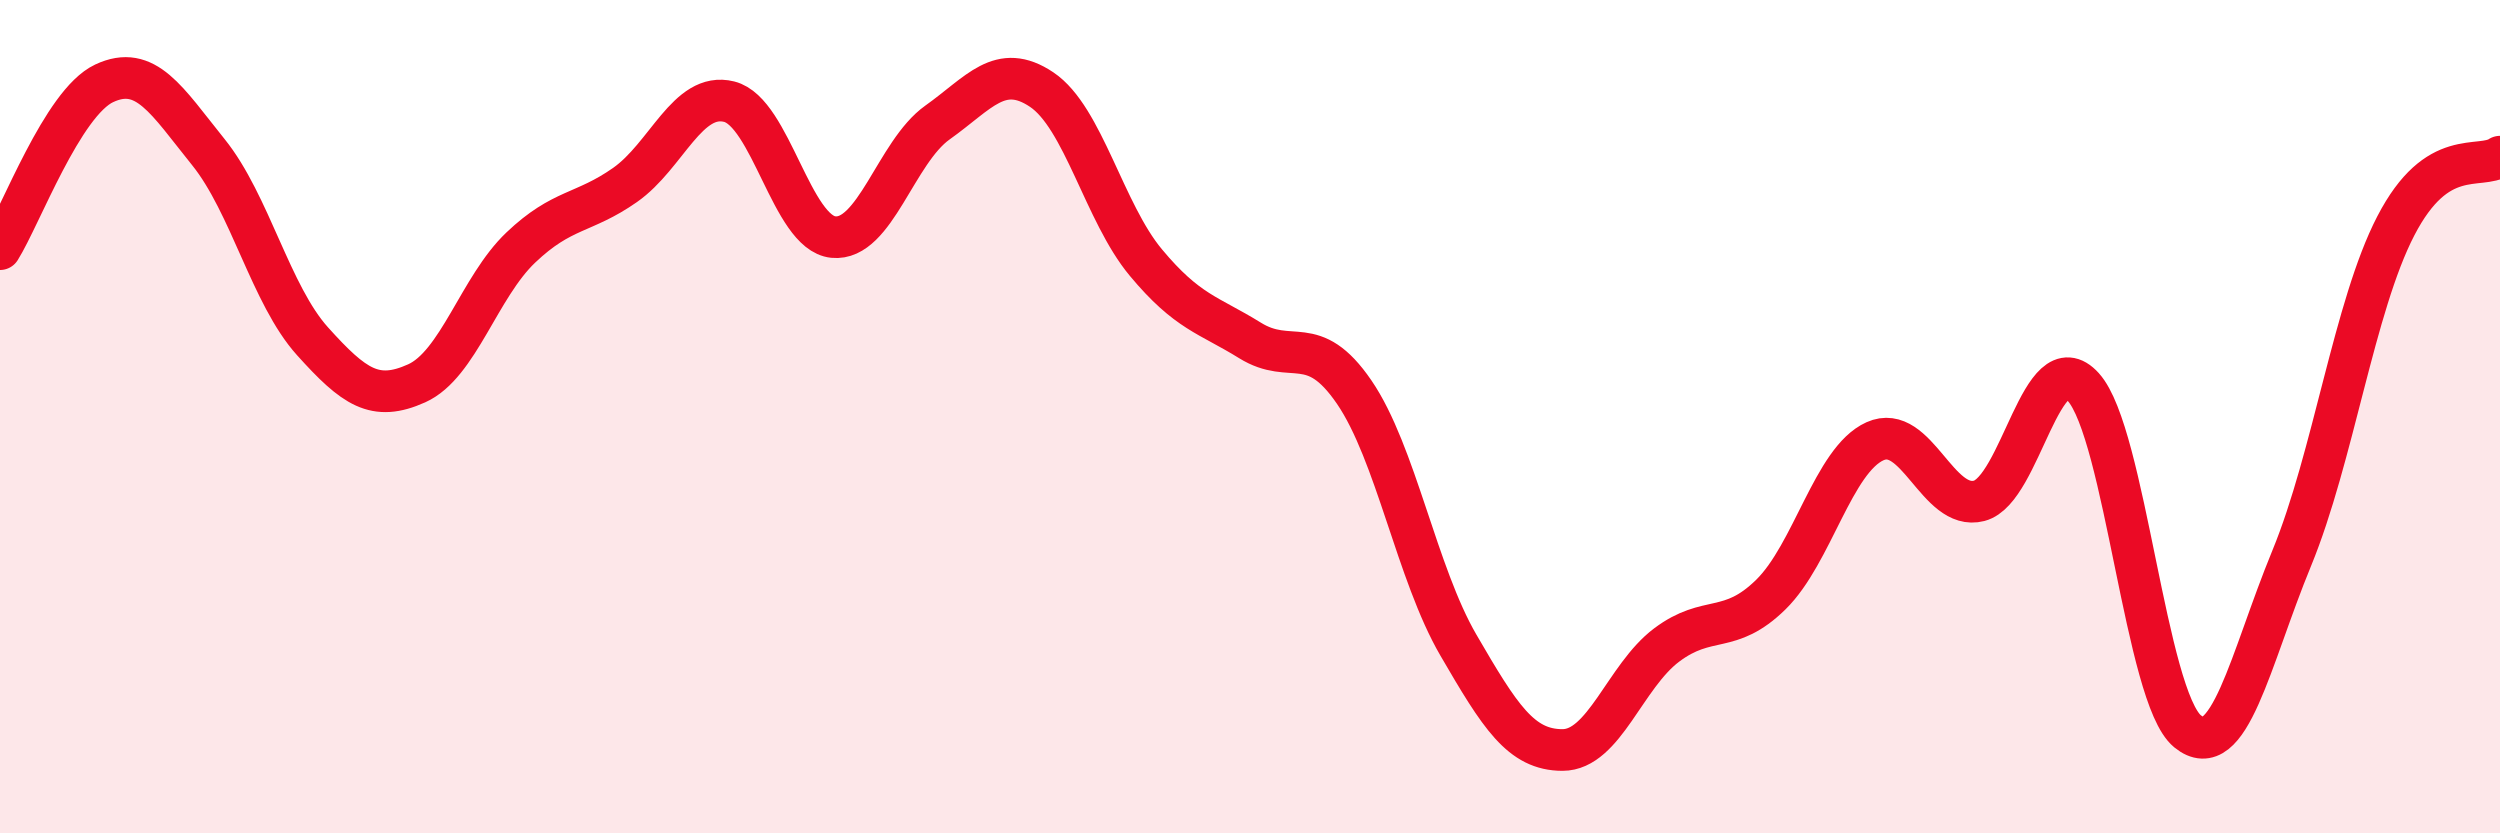
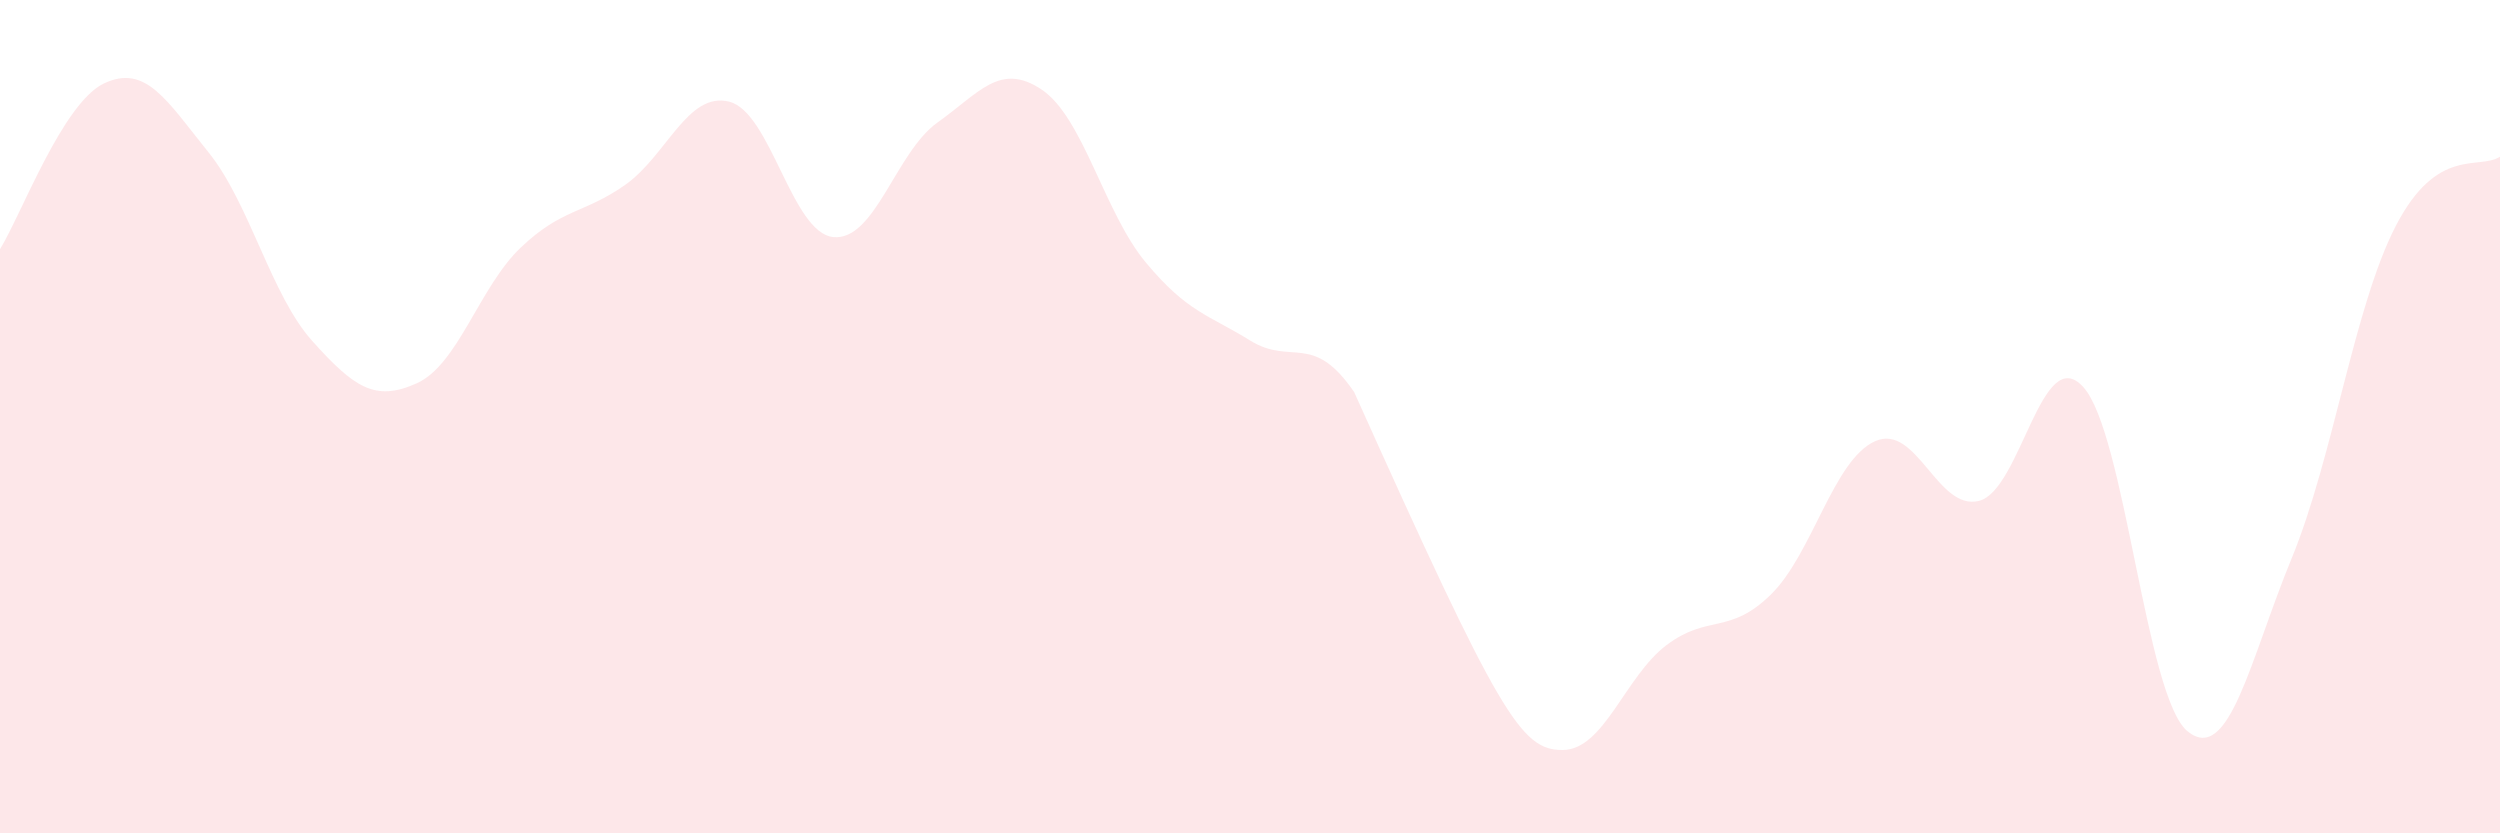
<svg xmlns="http://www.w3.org/2000/svg" width="60" height="20" viewBox="0 0 60 20">
-   <path d="M 0,5.98 C 0.5,5.18 1.5,2.47 2.5,2 C 3.5,1.53 4,2.41 5,3.65 C 6,4.89 6.5,7.08 7.5,8.19 C 8.5,9.3 9,9.65 10,9.2 C 11,8.75 11.5,6.89 12.5,5.94 C 13.5,4.99 14,5.14 15,4.44 C 16,3.74 16.5,2.19 17.5,2.44 C 18.5,2.69 19,5.59 20,5.69 C 21,5.79 21.5,3.65 22.5,2.94 C 23.5,2.23 24,1.48 25,2.15 C 26,2.82 26.5,5.1 27.5,6.3 C 28.5,7.5 29,7.55 30,8.17 C 31,8.79 31.5,7.95 32.5,9.41 C 33.5,10.87 34,13.76 35,15.48 C 36,17.2 36.5,18 37.5,18 C 38.5,18 39,16.23 40,15.48 C 41,14.73 41.5,15.25 42.5,14.27 C 43.5,13.29 44,11.04 45,10.59 C 46,10.14 46.5,12.28 47.5,12.02 C 48.5,11.76 49,8.18 50,9.29 C 51,10.4 51.5,16.73 52.5,17.55 C 53.5,18.37 54,15.83 55,13.4 C 56,10.97 56.5,7.35 57.5,5.42 C 58.5,3.49 59.5,4.09 60,3.76L60 20L0 20Z" fill="#EB0A25" opacity="0.1" stroke-linecap="round" stroke-linejoin="round" />
-   <path d="M 0,5.98 C 0.5,5.18 1.5,2.47 2.5,2 C 3.5,1.53 4,2.41 5,3.65 C 6,4.89 6.5,7.08 7.5,8.19 C 8.5,9.3 9,9.65 10,9.2 C 11,8.75 11.5,6.89 12.5,5.94 C 13.5,4.99 14,5.14 15,4.44 C 16,3.74 16.5,2.19 17.5,2.44 C 18.5,2.69 19,5.59 20,5.69 C 21,5.79 21.5,3.65 22.5,2.94 C 23.5,2.23 24,1.48 25,2.15 C 26,2.82 26.5,5.1 27.5,6.3 C 28.5,7.5 29,7.55 30,8.17 C 31,8.79 31.5,7.95 32.5,9.41 C 33.5,10.87 34,13.76 35,15.48 C 36,17.2 36.5,18 37.5,18 C 38.5,18 39,16.23 40,15.48 C 41,14.73 41.5,15.25 42.5,14.27 C 43.5,13.29 44,11.04 45,10.59 C 46,10.14 46.5,12.28 47.5,12.02 C 48.5,11.76 49,8.18 50,9.29 C 51,10.4 51.5,16.73 52.5,17.55 C 53.5,18.37 54,15.83 55,13.4 C 56,10.97 56.5,7.35 57.5,5.42 C 58.5,3.49 59.5,4.09 60,3.76" stroke="#EB0A25" stroke-width="1" fill="none" stroke-linecap="round" stroke-linejoin="round" />
+   <path d="M 0,5.98 C 0.5,5.18 1.5,2.47 2.5,2 C 3.5,1.53 4,2.41 5,3.65 C 6,4.89 6.5,7.08 7.5,8.19 C 8.5,9.3 9,9.65 10,9.2 C 11,8.75 11.5,6.89 12.5,5.94 C 13.5,4.99 14,5.14 15,4.44 C 16,3.74 16.5,2.19 17.5,2.44 C 18.5,2.69 19,5.59 20,5.69 C 21,5.79 21.5,3.65 22.5,2.94 C 23.5,2.23 24,1.48 25,2.15 C 26,2.82 26.5,5.1 27.5,6.3 C 28.5,7.5 29,7.55 30,8.17 C 31,8.79 31.5,7.95 32.5,9.41 C 36,17.2 36.5,18 37.5,18 C 38.5,18 39,16.23 40,15.48 C 41,14.73 41.5,15.25 42.5,14.27 C 43.5,13.29 44,11.04 45,10.59 C 46,10.14 46.5,12.28 47.5,12.02 C 48.5,11.76 49,8.18 50,9.29 C 51,10.4 51.5,16.73 52.5,17.55 C 53.5,18.37 54,15.83 55,13.4 C 56,10.97 56.5,7.35 57.5,5.42 C 58.5,3.49 59.5,4.09 60,3.76L60 20L0 20Z" fill="#EB0A25" opacity="0.1" stroke-linecap="round" stroke-linejoin="round" />
</svg>